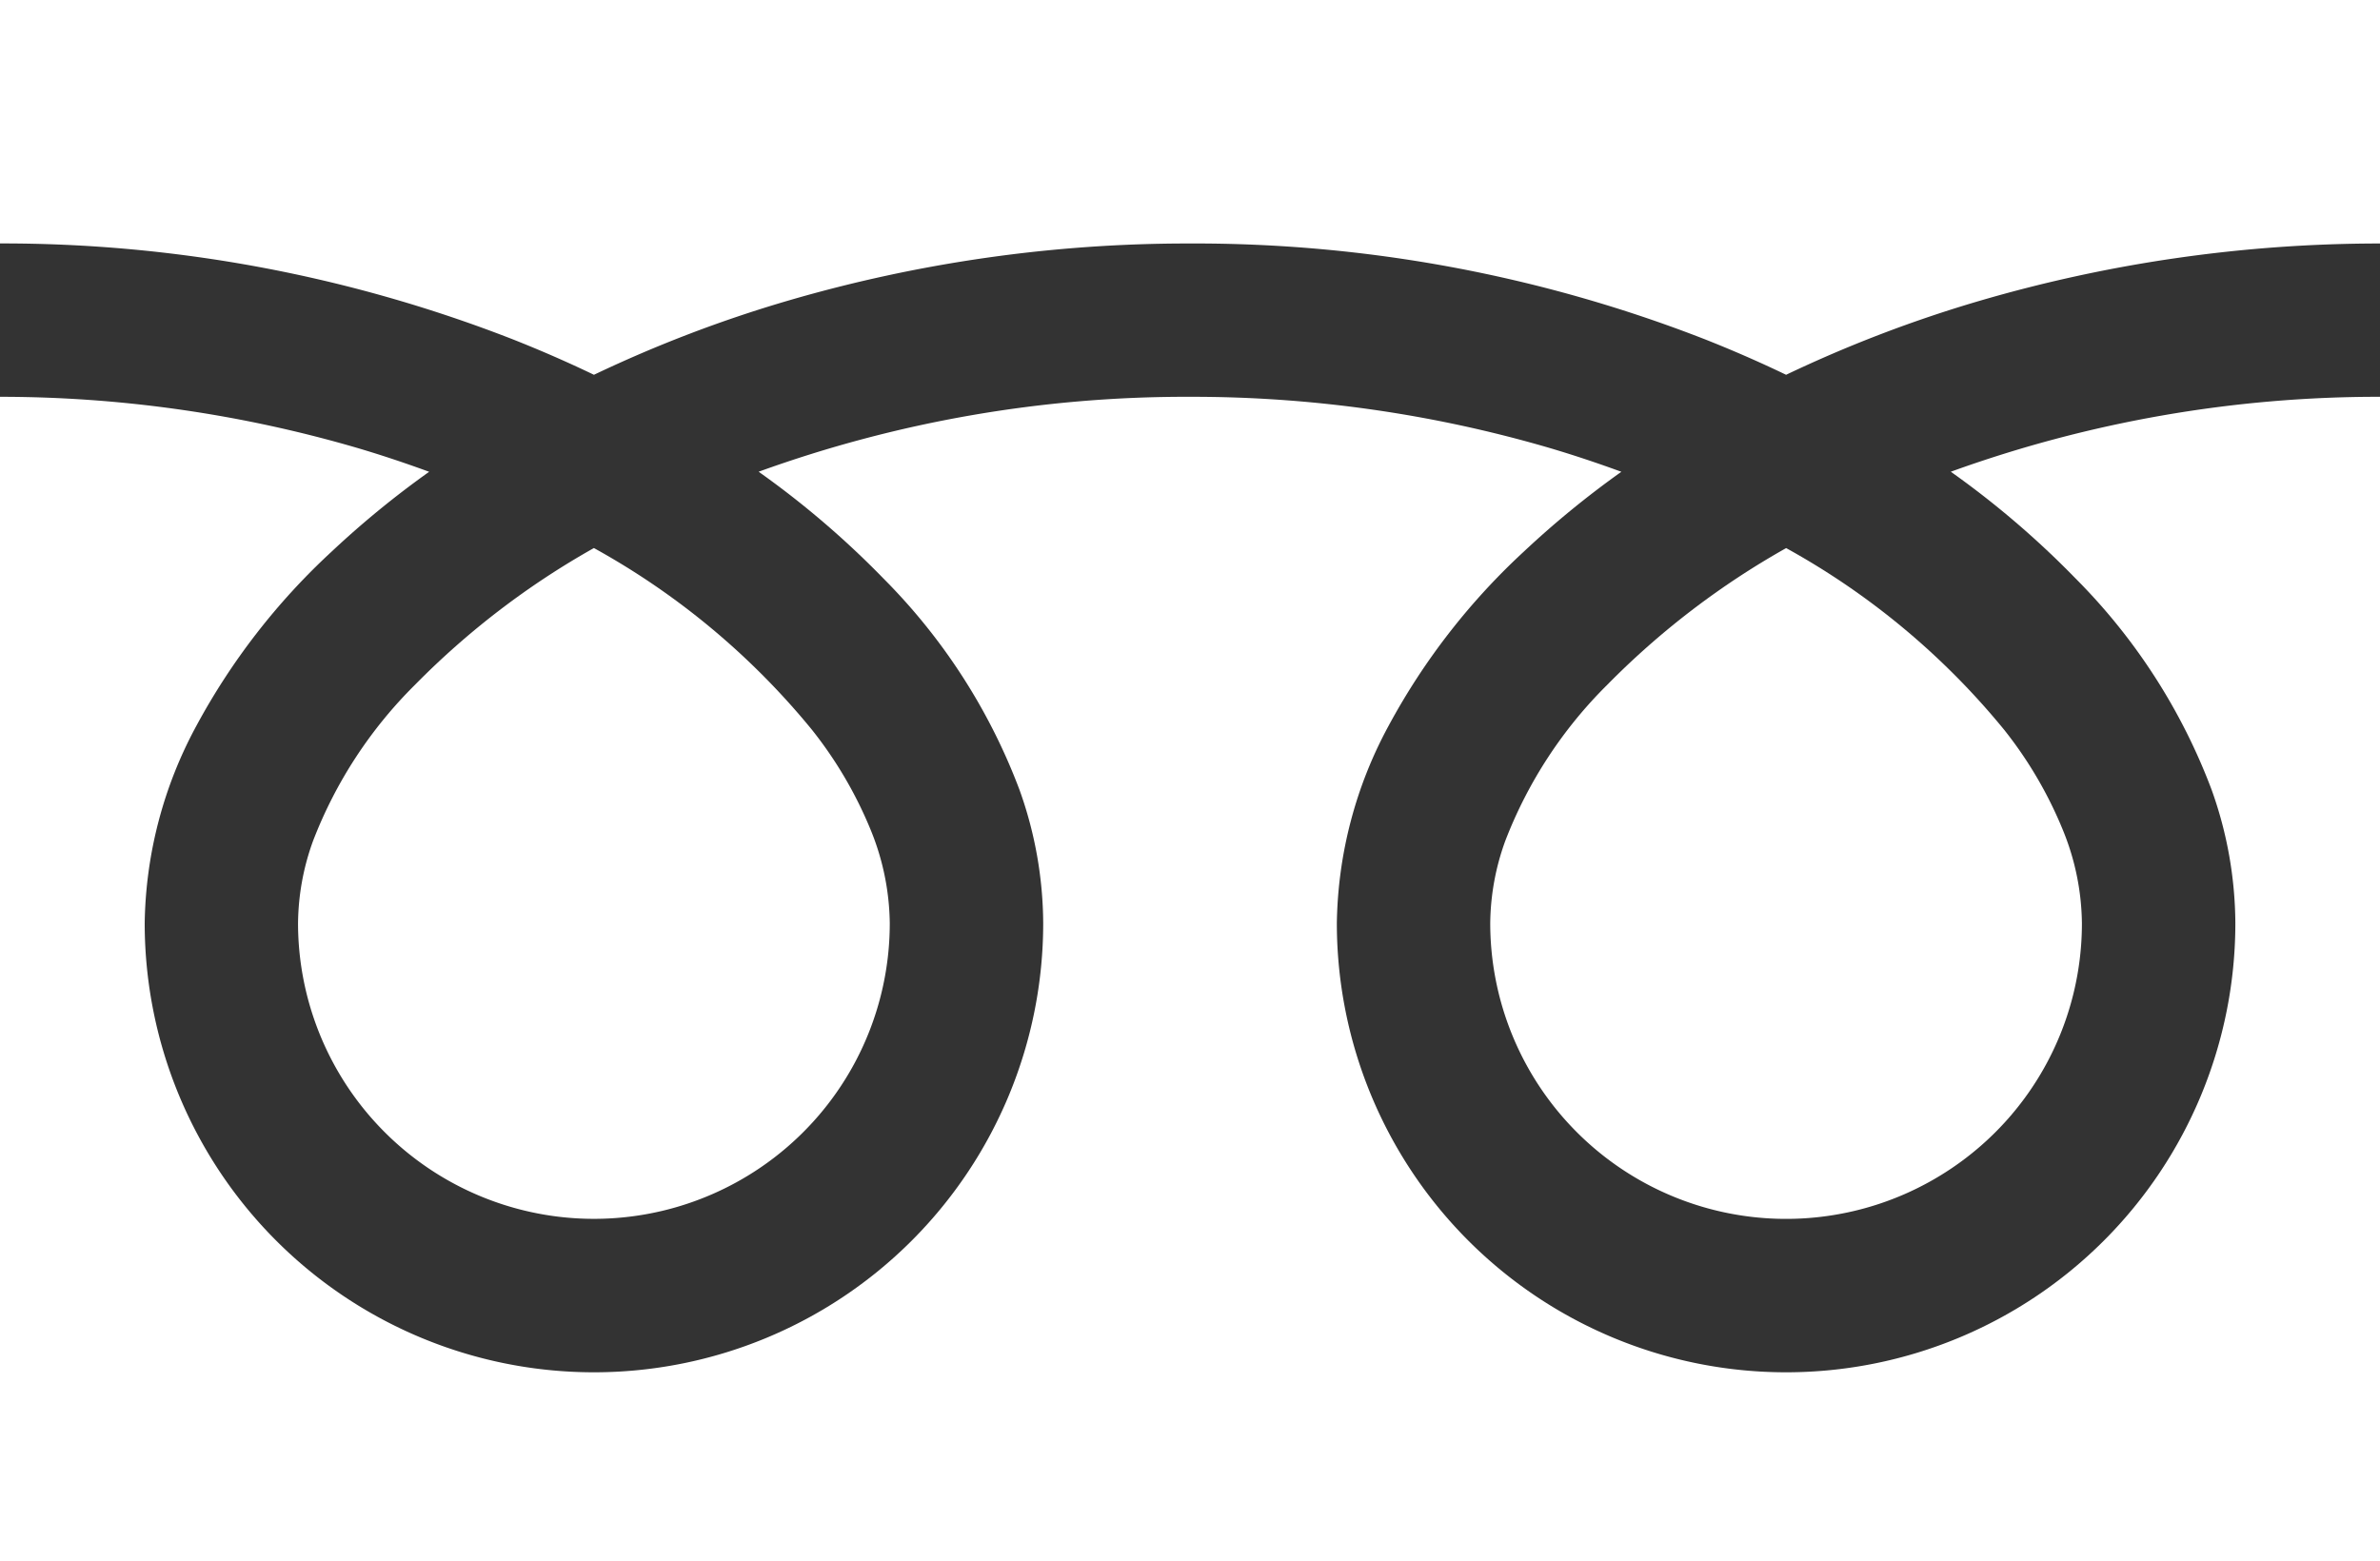
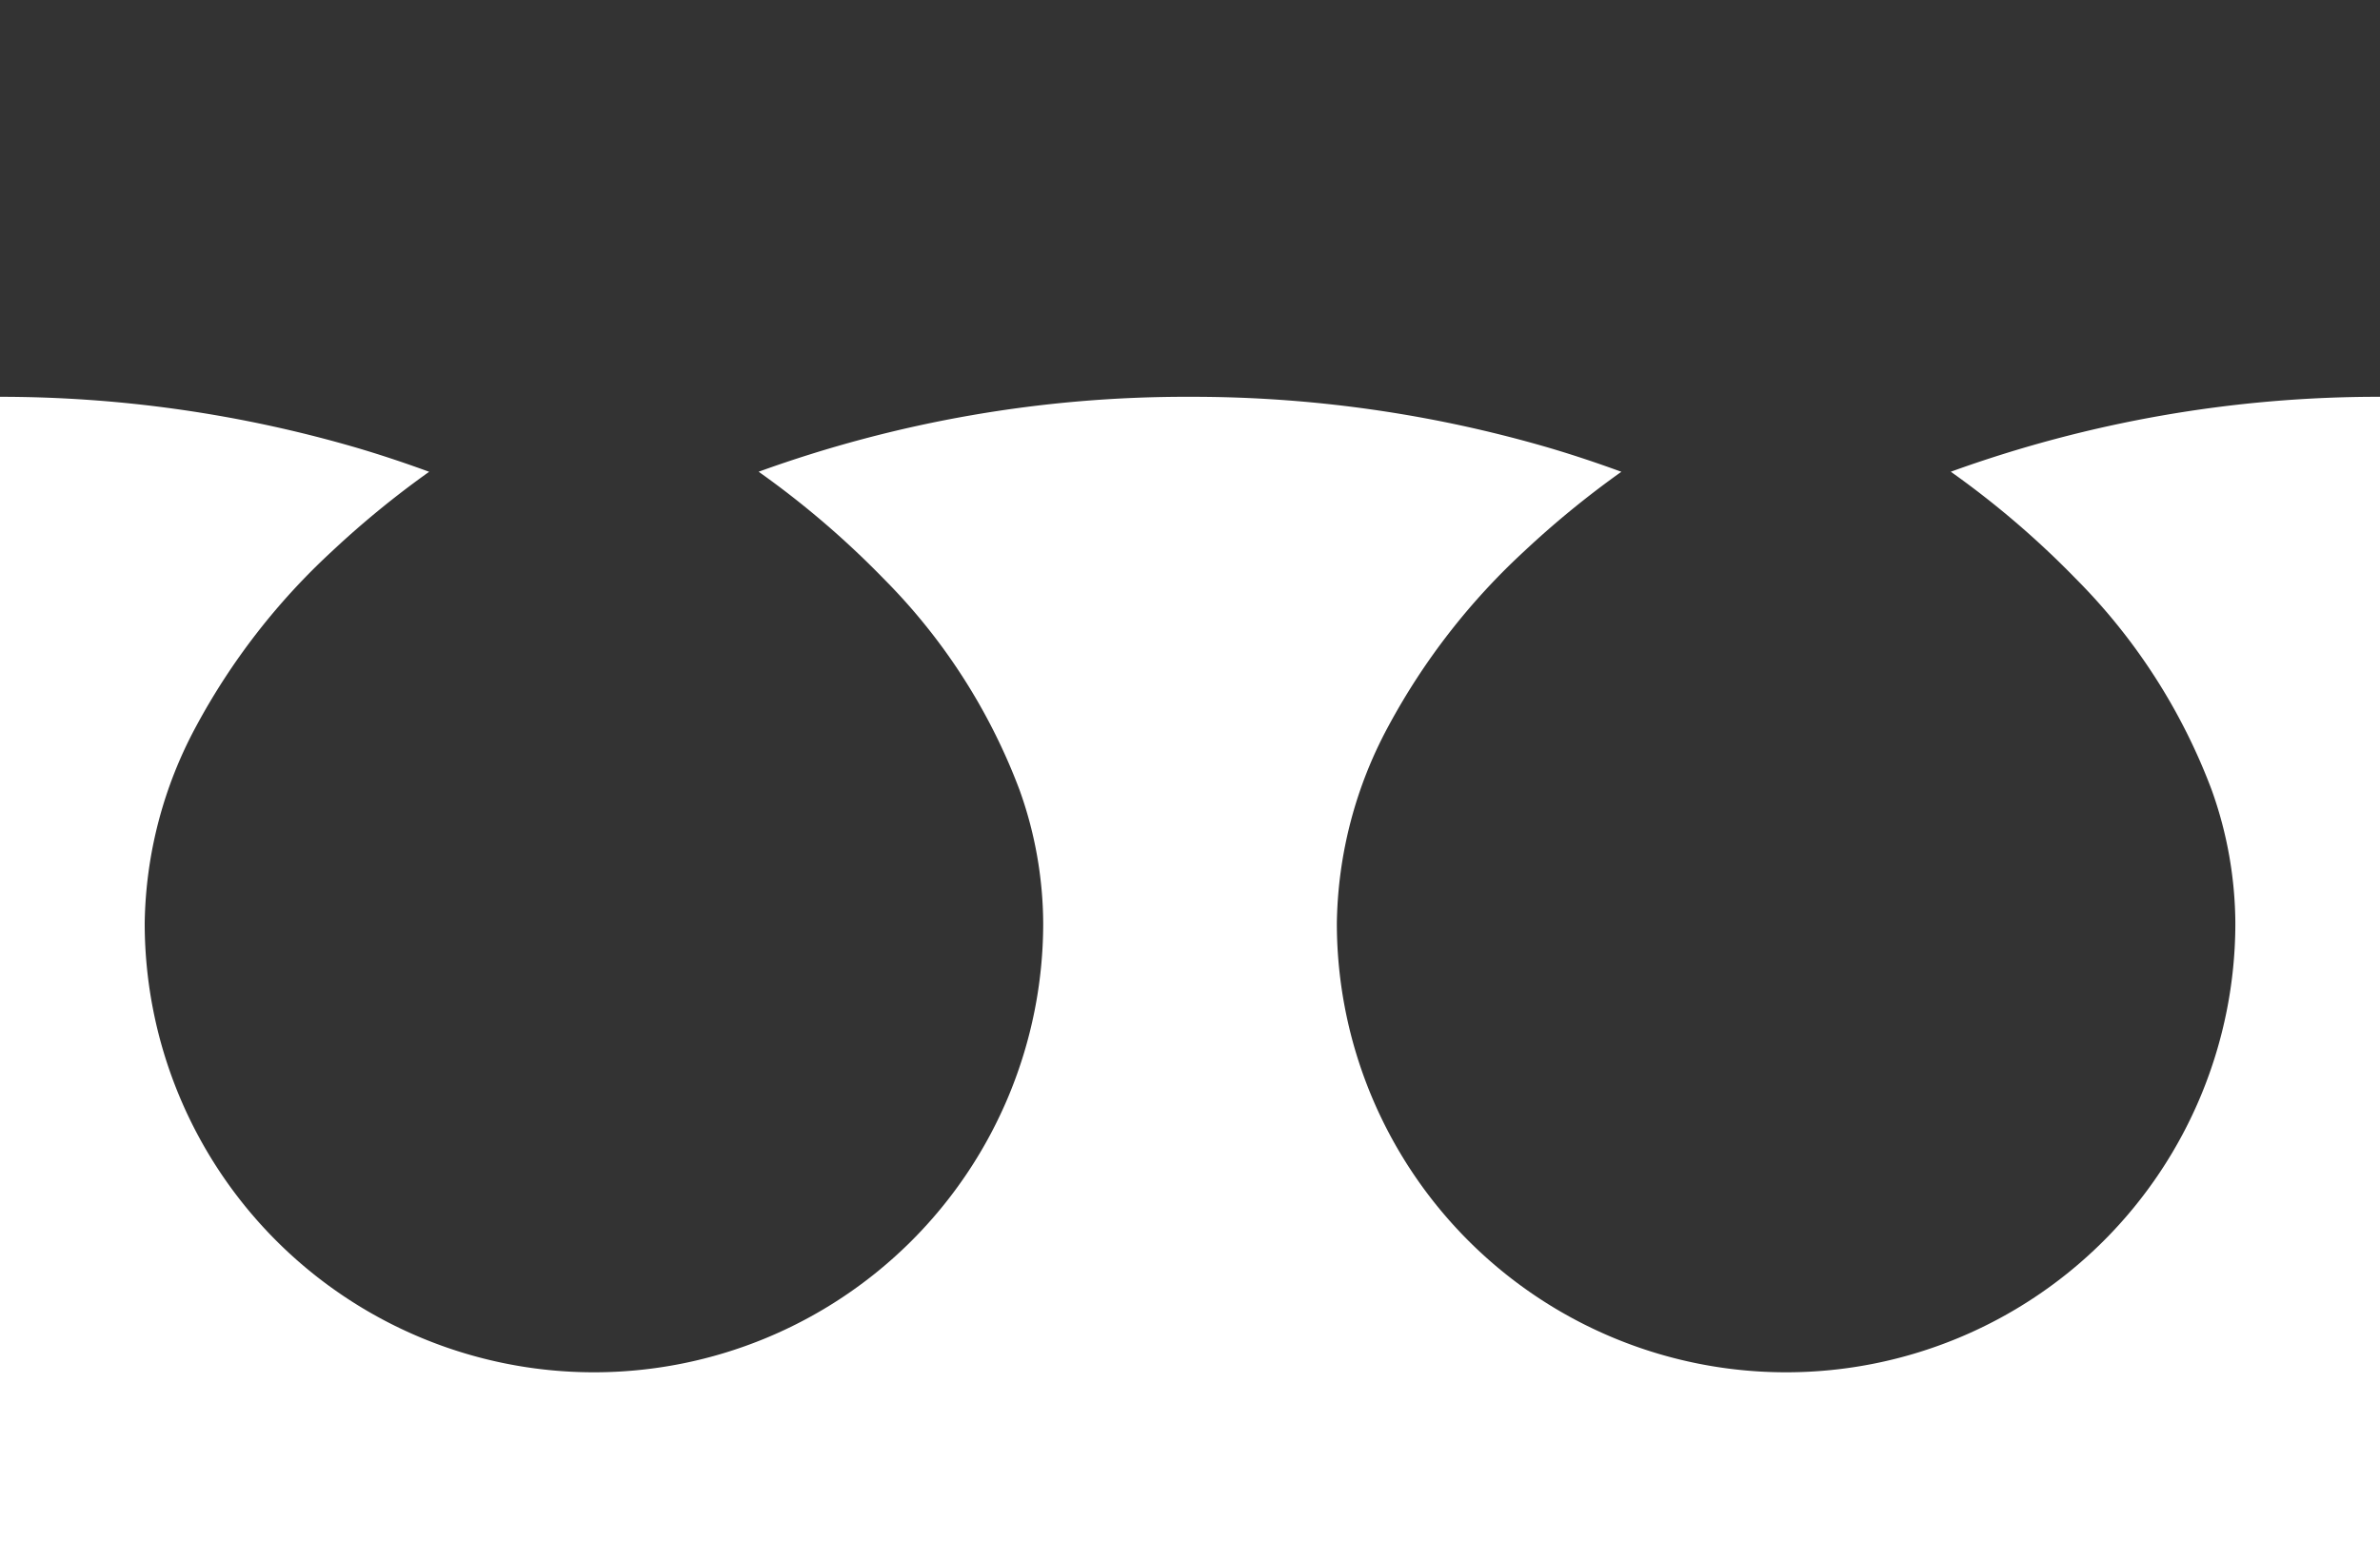
<svg xmlns="http://www.w3.org/2000/svg" id="フリーダイヤルのアイコン" width="48.209" height="31.631" viewBox="0 0 48.209 31.631">
  <rect x="0" y="0" width="48.209" height="31.631" fill="#333333" stroke="none" />
-   <path id="パス_1" data-name="パス 1" d="M0,88.032v4.932A28.424,28.424,0,0,1,10.37,94.9q.856.338,1.661.725a26.278,26.278,0,0,1,3.925-1.5,28.857,28.857,0,0,1,8.149-1.16A28.436,28.436,0,0,1,34.519,94.9q.856.338,1.66.725a26.3,26.3,0,0,1,3.925-1.5,28.871,28.871,0,0,1,8.105-1.16V88.032Z" transform="translate(0 -88.032)" fill="#fff" />
-   <path id="パス_2" data-name="パス 2" d="M320.59,213.563a5.993,5.993,0,0,0,9.342,4.97,5.981,5.981,0,0,0,2.643-4.97,5.113,5.113,0,0,0-.385-1.884A8.3,8.3,0,0,0,331,209.647a15.152,15.152,0,0,0-4.416-3.681,16.291,16.291,0,0,0-3.626,2.772,9,9,0,0,0-2.063,3.159A5,5,0,0,0,320.59,213.563Z" transform="translate(-290.404 -194.862)" fill="#fff" />
  <path id="パス_3" data-name="パス 3" d="M42.045,177.092a12.089,12.089,0,0,1,2.754,4.28,8.114,8.114,0,0,1,.48,2.7,9.1,9.1,0,1,1-18.2,0,8.631,8.631,0,0,1,1.044-3.99,13.57,13.57,0,0,1,2.749-3.542,18.917,18.917,0,0,1,1.97-1.612c-.476-.174-.964-.338-1.466-.486a25.778,25.778,0,0,0-7.271-1.033,25.422,25.422,0,0,0-8.738,1.518,18.226,18.226,0,0,1,2.53,2.165,12.1,12.1,0,0,1,2.754,4.28,8.1,8.1,0,0,1,.48,2.7,9.1,9.1,0,1,1-18.2,0,8.635,8.635,0,0,1,1.043-3.99,13.573,13.573,0,0,1,2.749-3.542,18.864,18.864,0,0,1,1.97-1.612c-.476-.174-.964-.338-1.466-.486A25.788,25.788,0,0,0,0,173.409V197H48.209V173.409a25.429,25.429,0,0,0-8.694,1.518A18.218,18.218,0,0,1,42.045,177.092Z" transform="translate(0 -165.37)" fill="#fff" />
-   <path id="パス_4" data-name="パス 4" d="M64.118,213.563a5.994,5.994,0,0,0,9.342,4.97,5.983,5.983,0,0,0,2.644-4.97,5.128,5.128,0,0,0-.385-1.884,8.332,8.332,0,0,0-1.192-2.033,15.166,15.166,0,0,0-4.416-3.681,16.278,16.278,0,0,0-3.625,2.772,9,9,0,0,0-2.063,3.159A5,5,0,0,0,64.118,213.563Z" transform="translate(-58.081 -194.862)" fill="#fff" />
</svg>